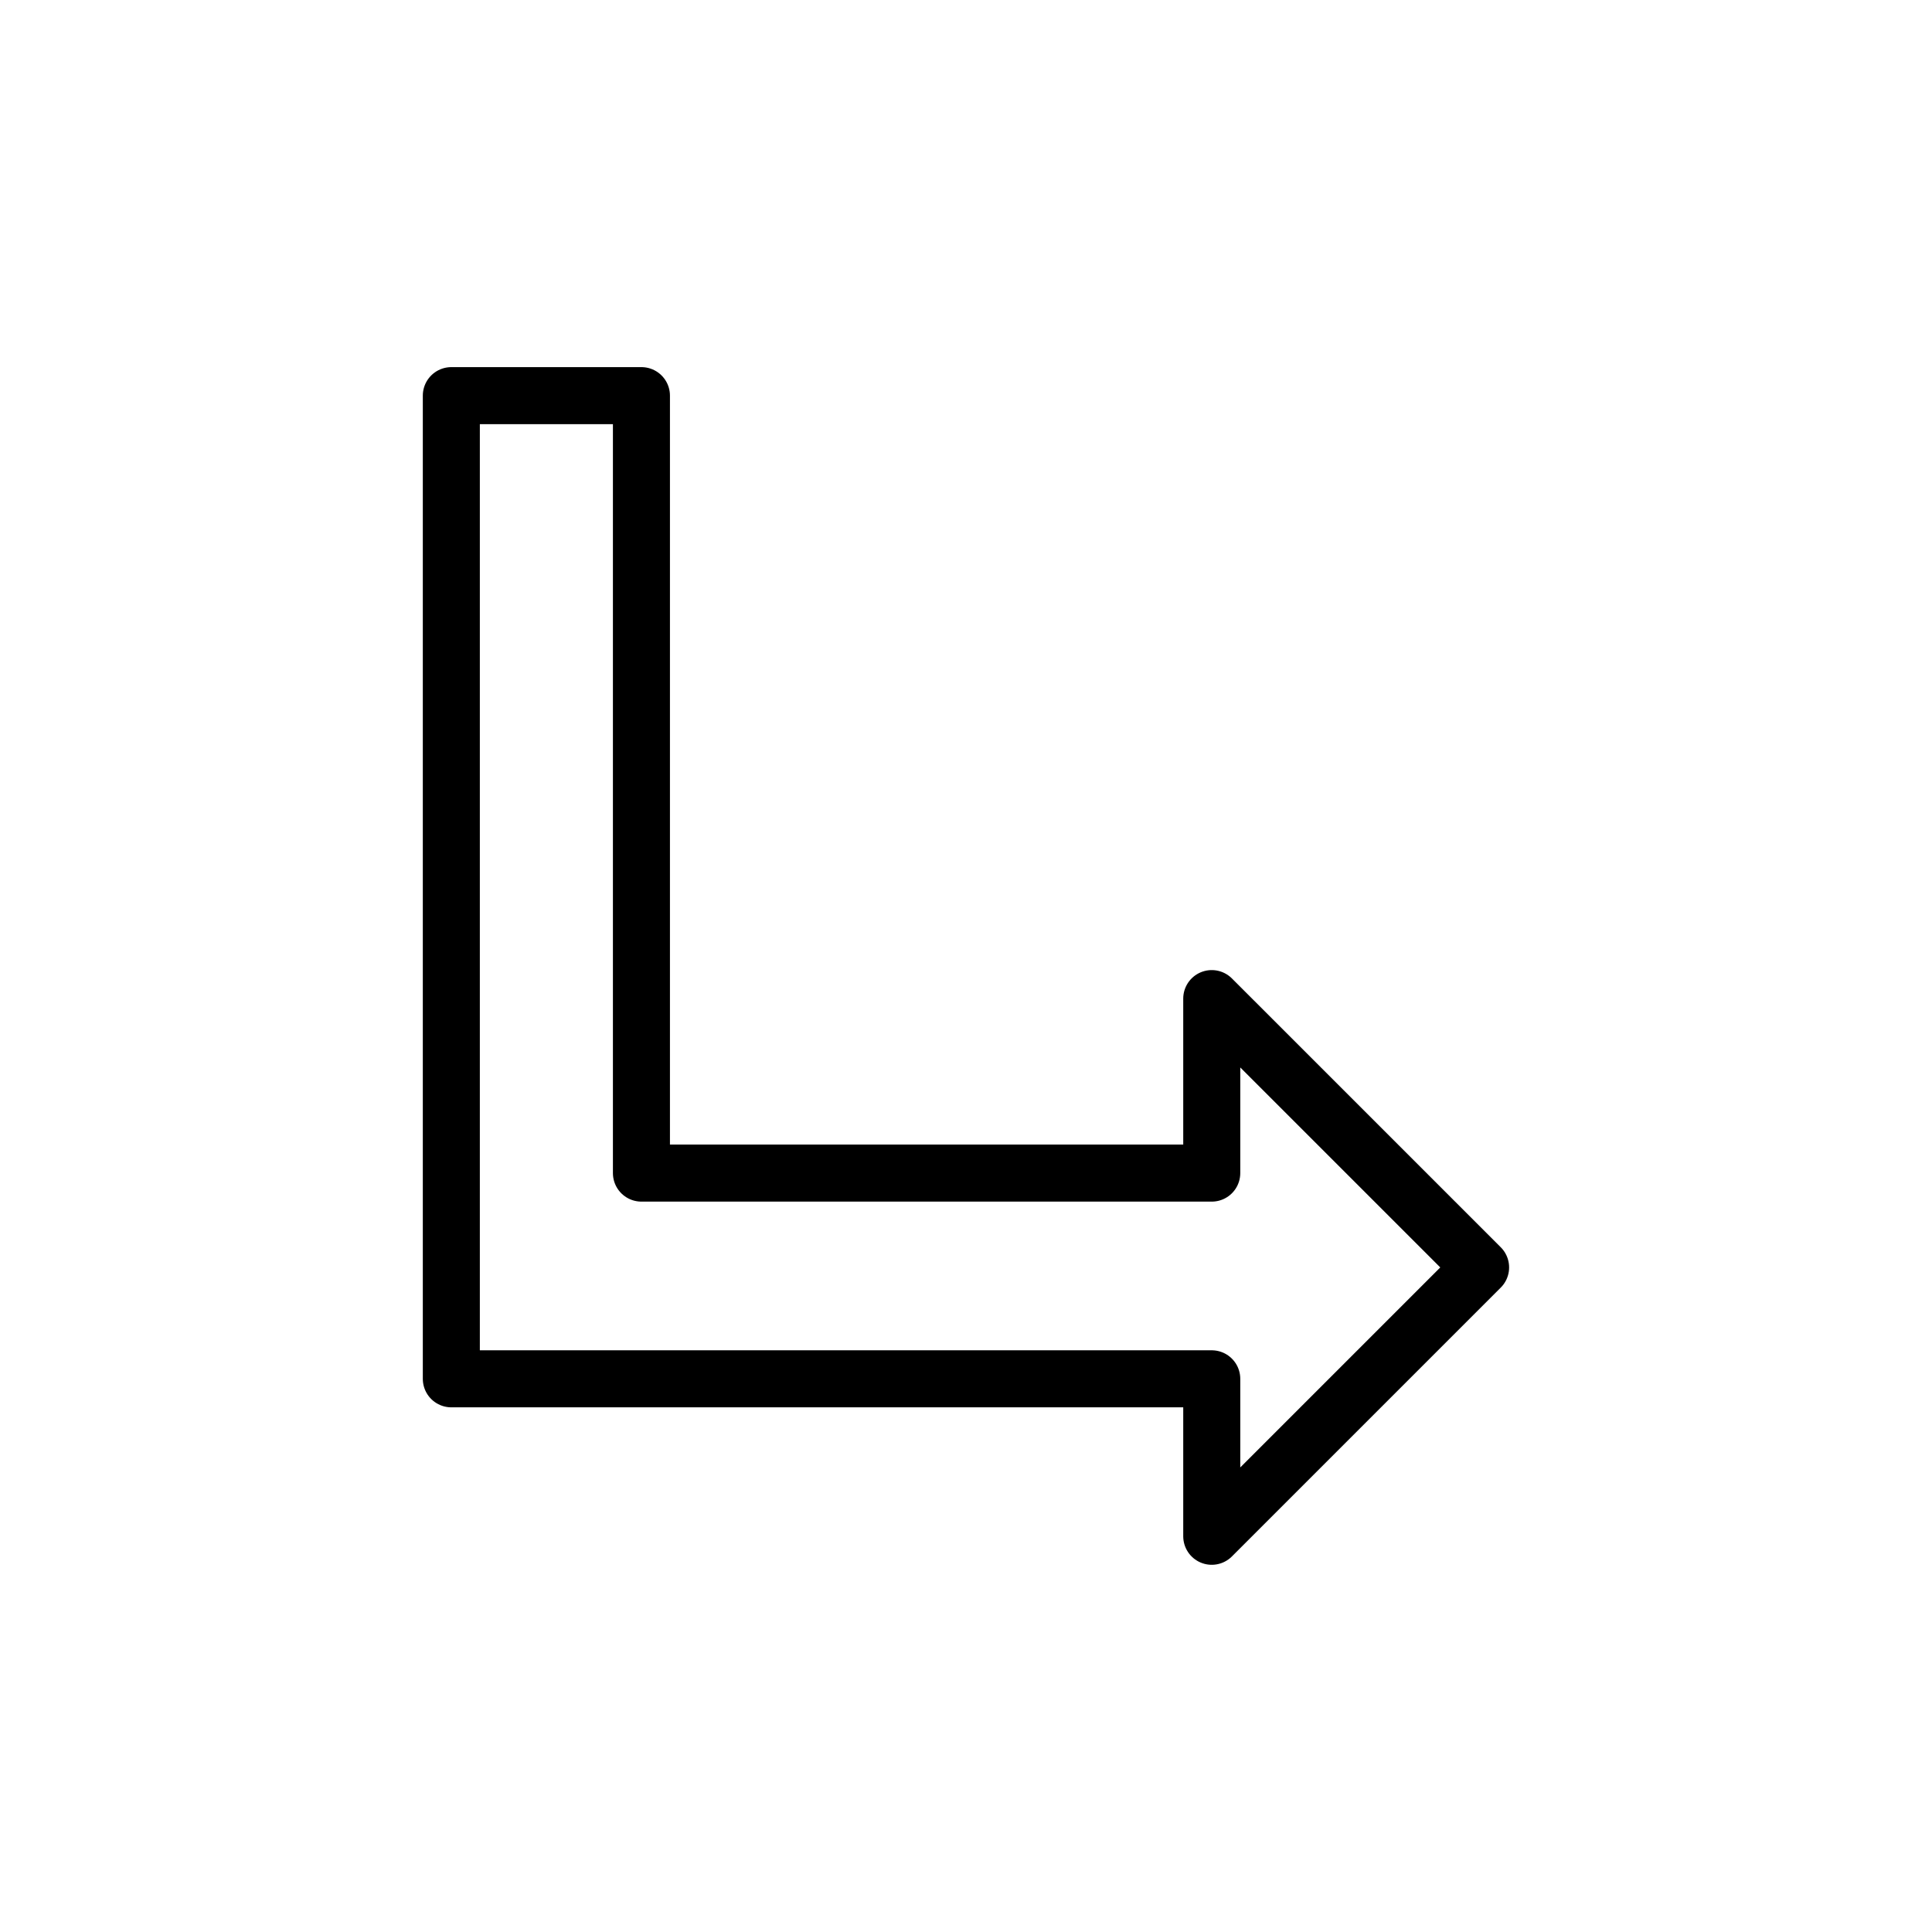
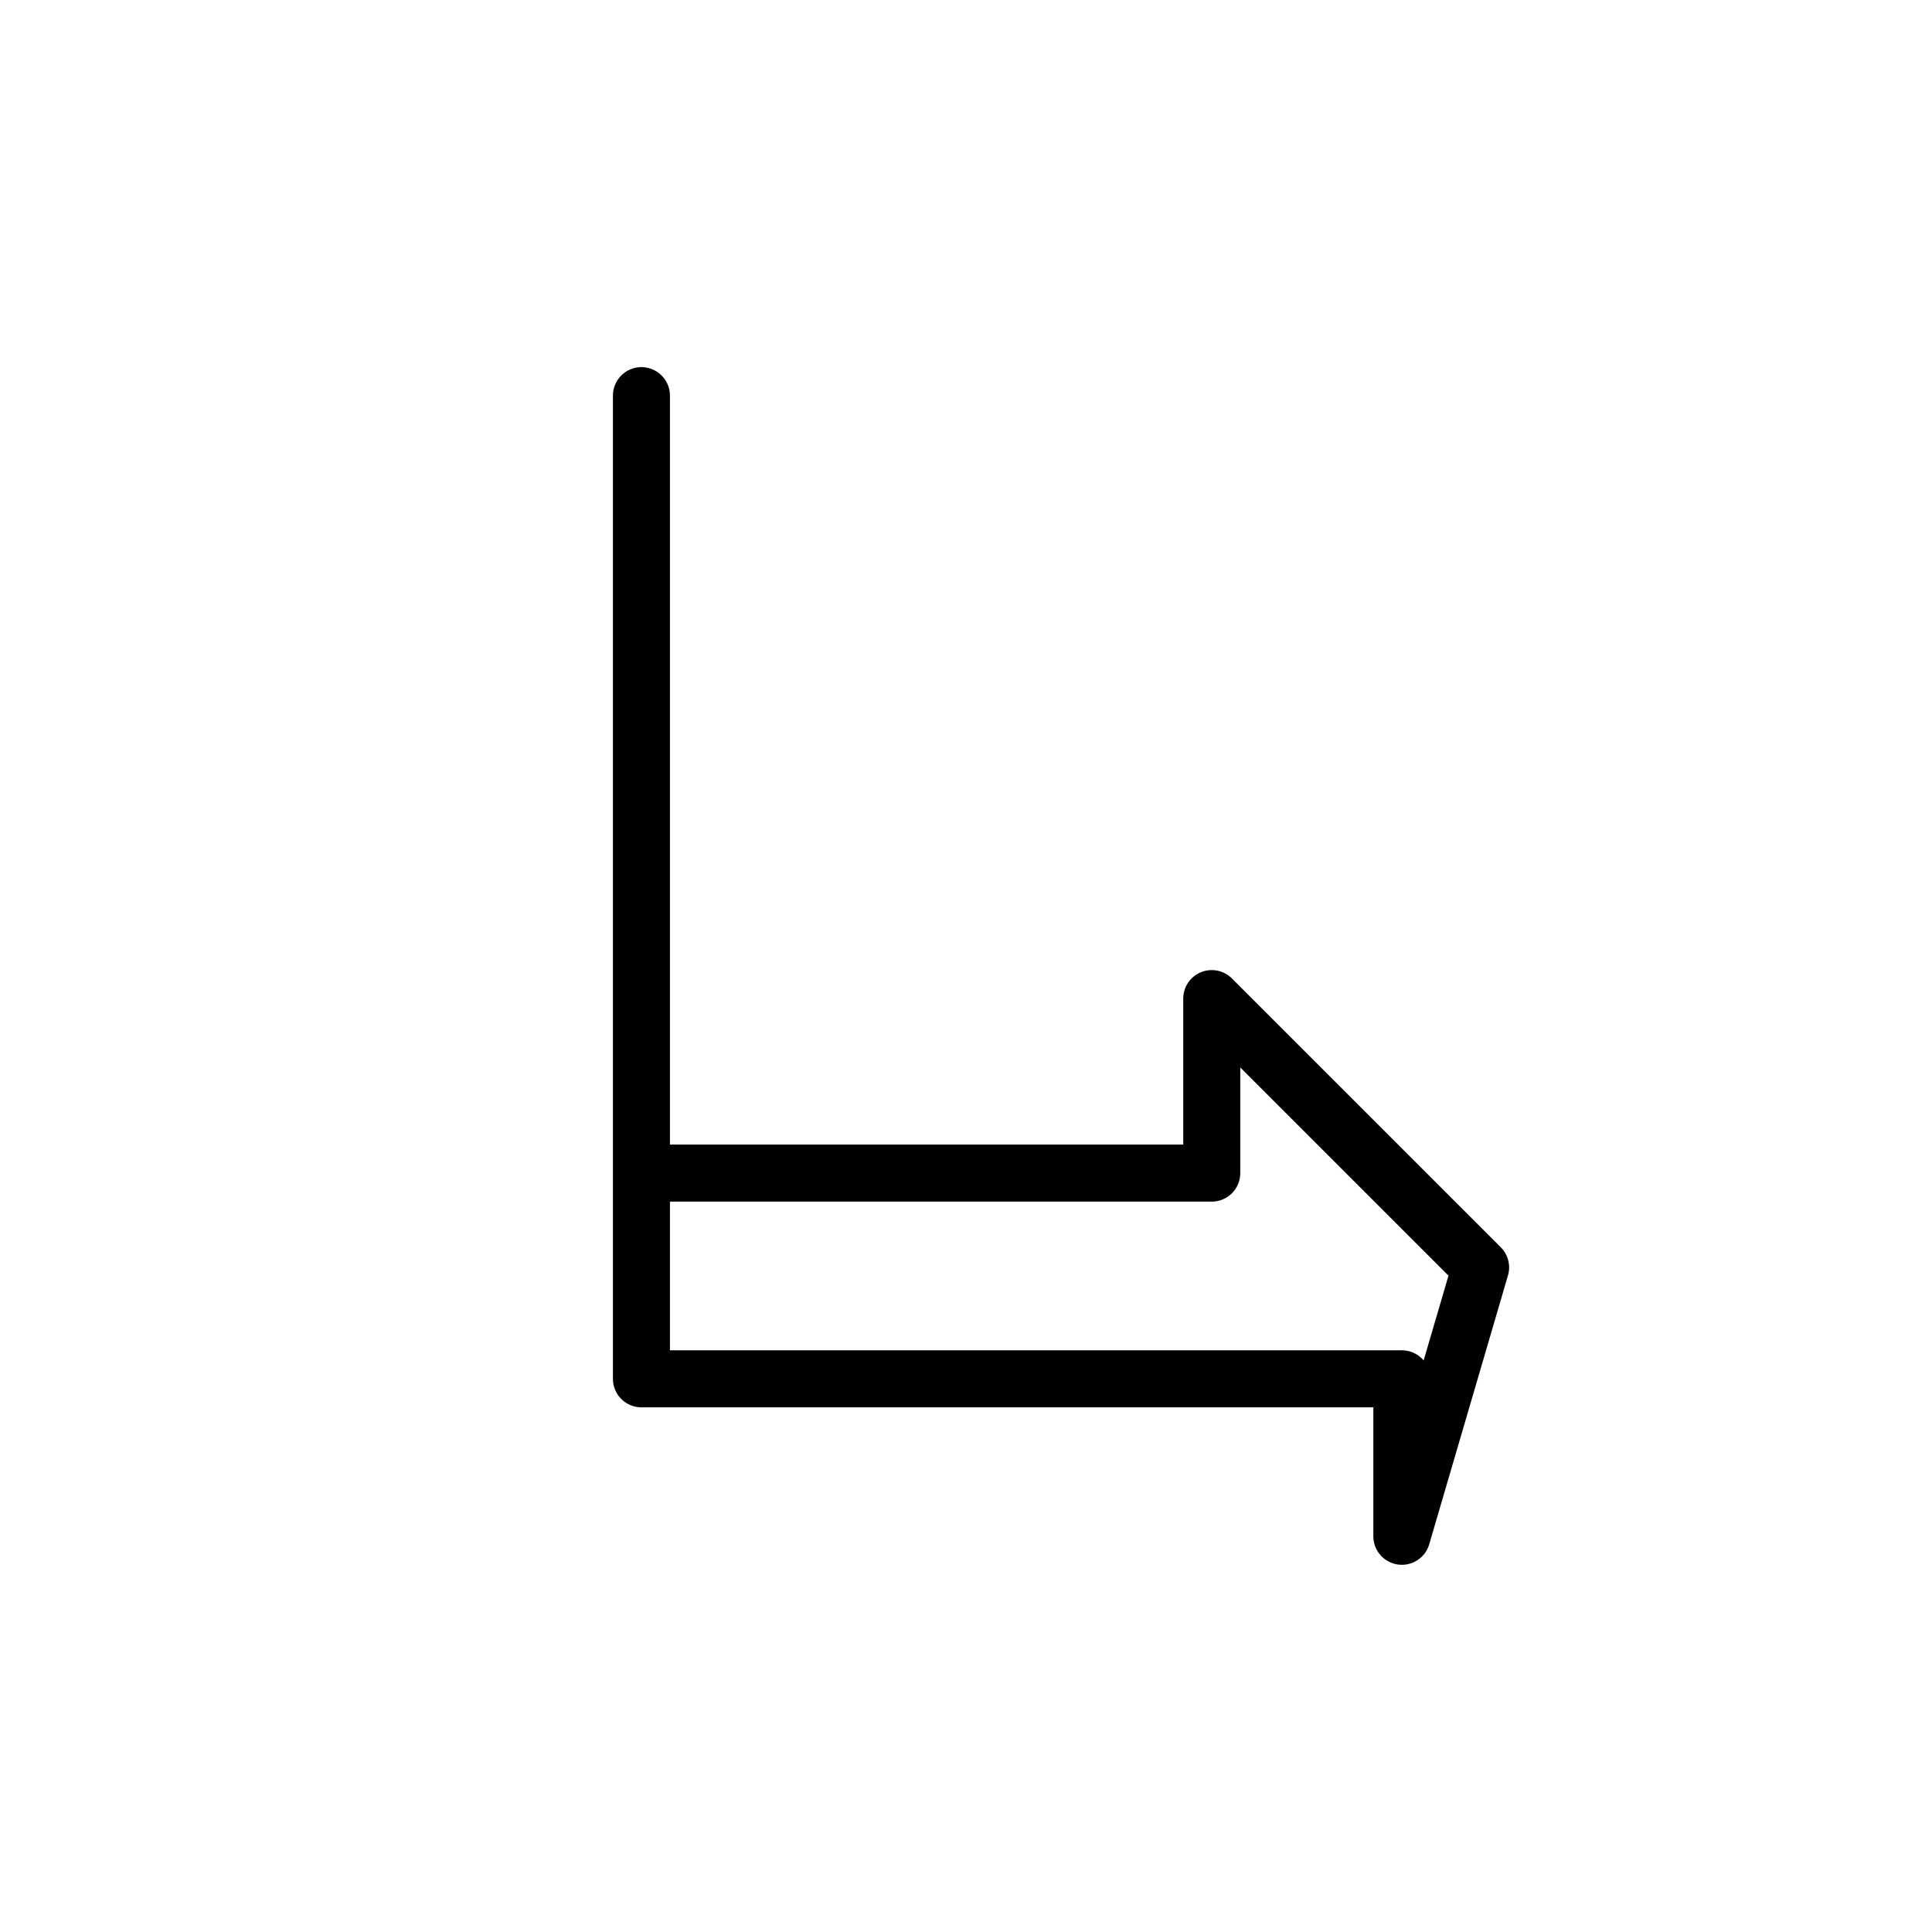
<svg xmlns="http://www.w3.org/2000/svg" width="800px" height="800px" version="1.1" viewBox="144 144 512 512">
-   <path transform="matrix(5.038 0 0 5.038 148.09 148.09)" d="m77.071 65.858-14.142-14.141v9.179h-30v-40.896h-10v51.717h40v8.283zm0 0" fill="none" stroke="#000000" stroke-linecap="round" stroke-linejoin="round" stroke-miterlimit="10" stroke-width="3" />
+   <path transform="matrix(5.038 0 0 5.038 148.09 148.09)" d="m77.071 65.858-14.142-14.141v9.179h-30v-40.896v51.717h40v8.283zm0 0" fill="none" stroke="#000000" stroke-linecap="round" stroke-linejoin="round" stroke-miterlimit="10" stroke-width="3" />
</svg>